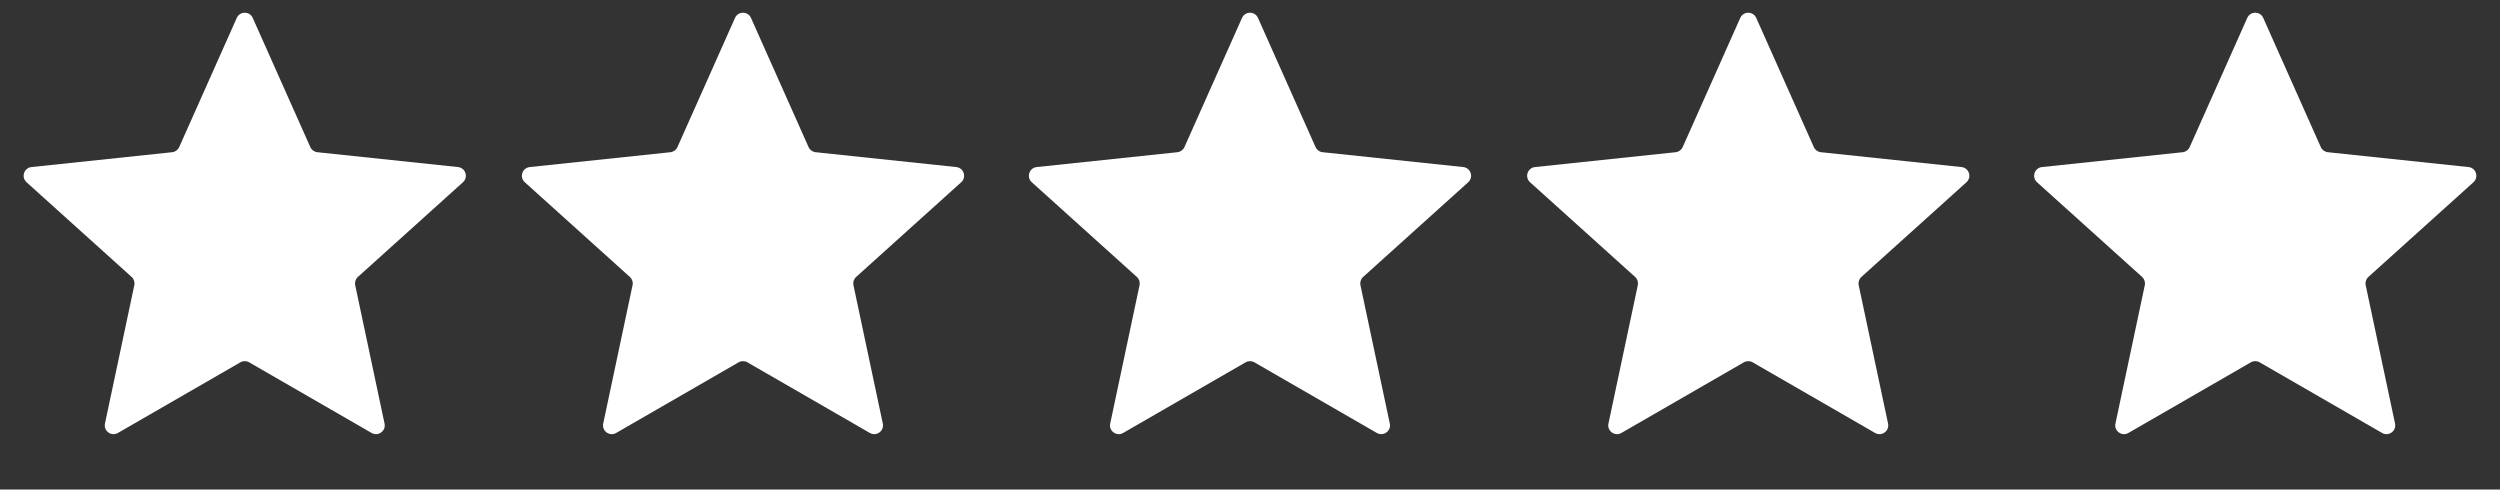
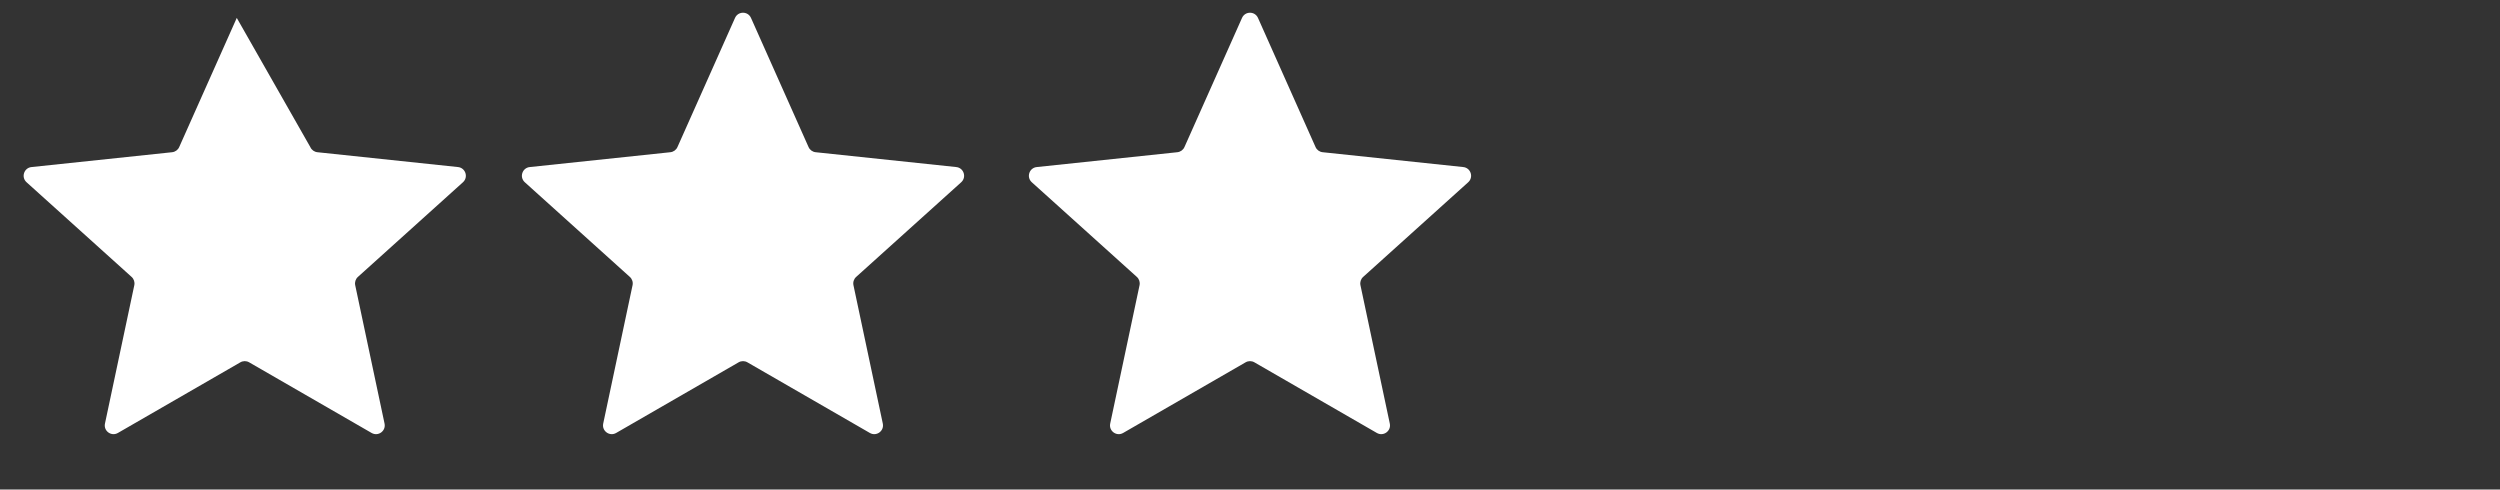
<svg xmlns="http://www.w3.org/2000/svg" fill="none" viewBox="0 0 286 56" height="56" width="286">
  <rect x="0" y="0" width="286" height="56" fill="#333333" stroke="none" />
-   <path fill="white" d="M27.087 2.049C27.439 1.259 28.561 1.259 28.913 2.049L35.5 16.826C35.646 17.153 35.954 17.376 36.309 17.414L52.399 19.112C53.259 19.203 53.606 20.27 52.963 20.849L40.944 31.68C40.679 31.919 40.562 32.282 40.636 32.631L43.992 48.458C44.172 49.304 43.264 49.964 42.515 49.532L28.5 41.448C28.19 41.27 27.81 41.27 27.5 41.448L13.485 49.532C12.736 49.964 11.828 49.304 12.008 48.458L15.364 32.631C15.438 32.282 15.321 31.919 15.056 31.68L3.037 20.849C2.394 20.27 2.741 19.203 3.601 19.112L19.691 17.414C20.046 17.376 20.354 17.153 20.5 16.826L27.087 2.049Z" />
+   <path fill="white" d="M27.087 2.049L35.5 16.826C35.646 17.153 35.954 17.376 36.309 17.414L52.399 19.112C53.259 19.203 53.606 20.27 52.963 20.849L40.944 31.68C40.679 31.919 40.562 32.282 40.636 32.631L43.992 48.458C44.172 49.304 43.264 49.964 42.515 49.532L28.5 41.448C28.19 41.27 27.81 41.27 27.5 41.448L13.485 49.532C12.736 49.964 11.828 49.304 12.008 48.458L15.364 32.631C15.438 32.282 15.321 31.919 15.056 31.68L3.037 20.849C2.394 20.27 2.741 19.203 3.601 19.112L19.691 17.414C20.046 17.376 20.354 17.153 20.5 16.826L27.087 2.049Z" />
  <path fill="white" d="M84.087 2.049C84.439 1.259 85.561 1.259 85.913 2.049L92.5 16.826C92.646 17.153 92.954 17.376 93.309 17.414L109.399 19.112C110.259 19.203 110.606 20.27 109.963 20.849L97.944 31.68C97.679 31.919 97.561 32.282 97.636 32.631L100.993 48.458C101.172 49.304 100.264 49.964 99.515 49.532L85.5 41.448C85.19 41.27 84.81 41.27 84.5 41.448L70.485 49.532C69.736 49.964 68.828 49.304 69.007 48.458L72.364 32.631C72.439 32.282 72.321 31.919 72.056 31.68L60.037 20.849C59.394 20.27 59.741 19.203 60.601 19.112L76.691 17.414C77.046 17.376 77.354 17.153 77.5 16.826L84.087 2.049Z" />
  <path fill="white" d="M142.087 2.049C142.439 1.259 143.561 1.259 143.913 2.049L150.5 16.826C150.646 17.153 150.954 17.376 151.309 17.414L167.399 19.112C168.259 19.203 168.606 20.27 167.963 20.849L155.944 31.68C155.679 31.919 155.562 32.282 155.636 32.631L158.993 48.458C159.172 49.304 158.264 49.964 157.515 49.532L143.5 41.448C143.19 41.27 142.81 41.27 142.5 41.448L128.485 49.532C127.736 49.964 126.828 49.304 127.007 48.458L130.364 32.631C130.438 32.282 130.321 31.919 130.056 31.68L118.037 20.849C117.394 20.27 117.741 19.203 118.601 19.112L134.691 17.414C135.046 17.376 135.354 17.153 135.5 16.826L142.087 2.049Z" />
-   <path fill="white" d="M199.087 2.049C199.439 1.259 200.561 1.259 200.913 2.049L207.5 16.826C207.646 17.153 207.954 17.376 208.309 17.414L224.399 19.112C225.259 19.203 225.606 20.27 224.963 20.849L212.944 31.68C212.679 31.919 212.562 32.282 212.636 32.631L215.993 48.458C216.172 49.304 215.264 49.964 214.515 49.532L200.5 41.448C200.19 41.27 199.81 41.27 199.5 41.448L185.485 49.532C184.736 49.964 183.828 49.304 184.007 48.458L187.364 32.631C187.438 32.282 187.321 31.919 187.056 31.68L175.037 20.849C174.394 20.27 174.741 19.203 175.601 19.112L191.691 17.414C192.046 17.376 192.354 17.153 192.5 16.826L199.087 2.049Z" />
-   <path fill="white" d="M257.087 2.049C257.439 1.259 258.561 1.259 258.913 2.049L265.5 16.826C265.646 17.153 265.954 17.376 266.309 17.414L282.399 19.112C283.259 19.203 283.606 20.27 282.963 20.849L270.944 31.68C270.679 31.919 270.562 32.282 270.636 32.631L273.993 48.458C274.172 49.304 273.264 49.964 272.515 49.532L258.5 41.448C258.19 41.27 257.81 41.27 257.5 41.448L243.485 49.532C242.736 49.964 241.828 49.304 242.007 48.458L245.364 32.631C245.438 32.282 245.321 31.919 245.056 31.68L233.037 20.849C232.394 20.27 232.741 19.203 233.601 19.112L249.691 17.414C250.046 17.376 250.354 17.153 250.5 16.826L257.087 2.049Z" />
</svg>